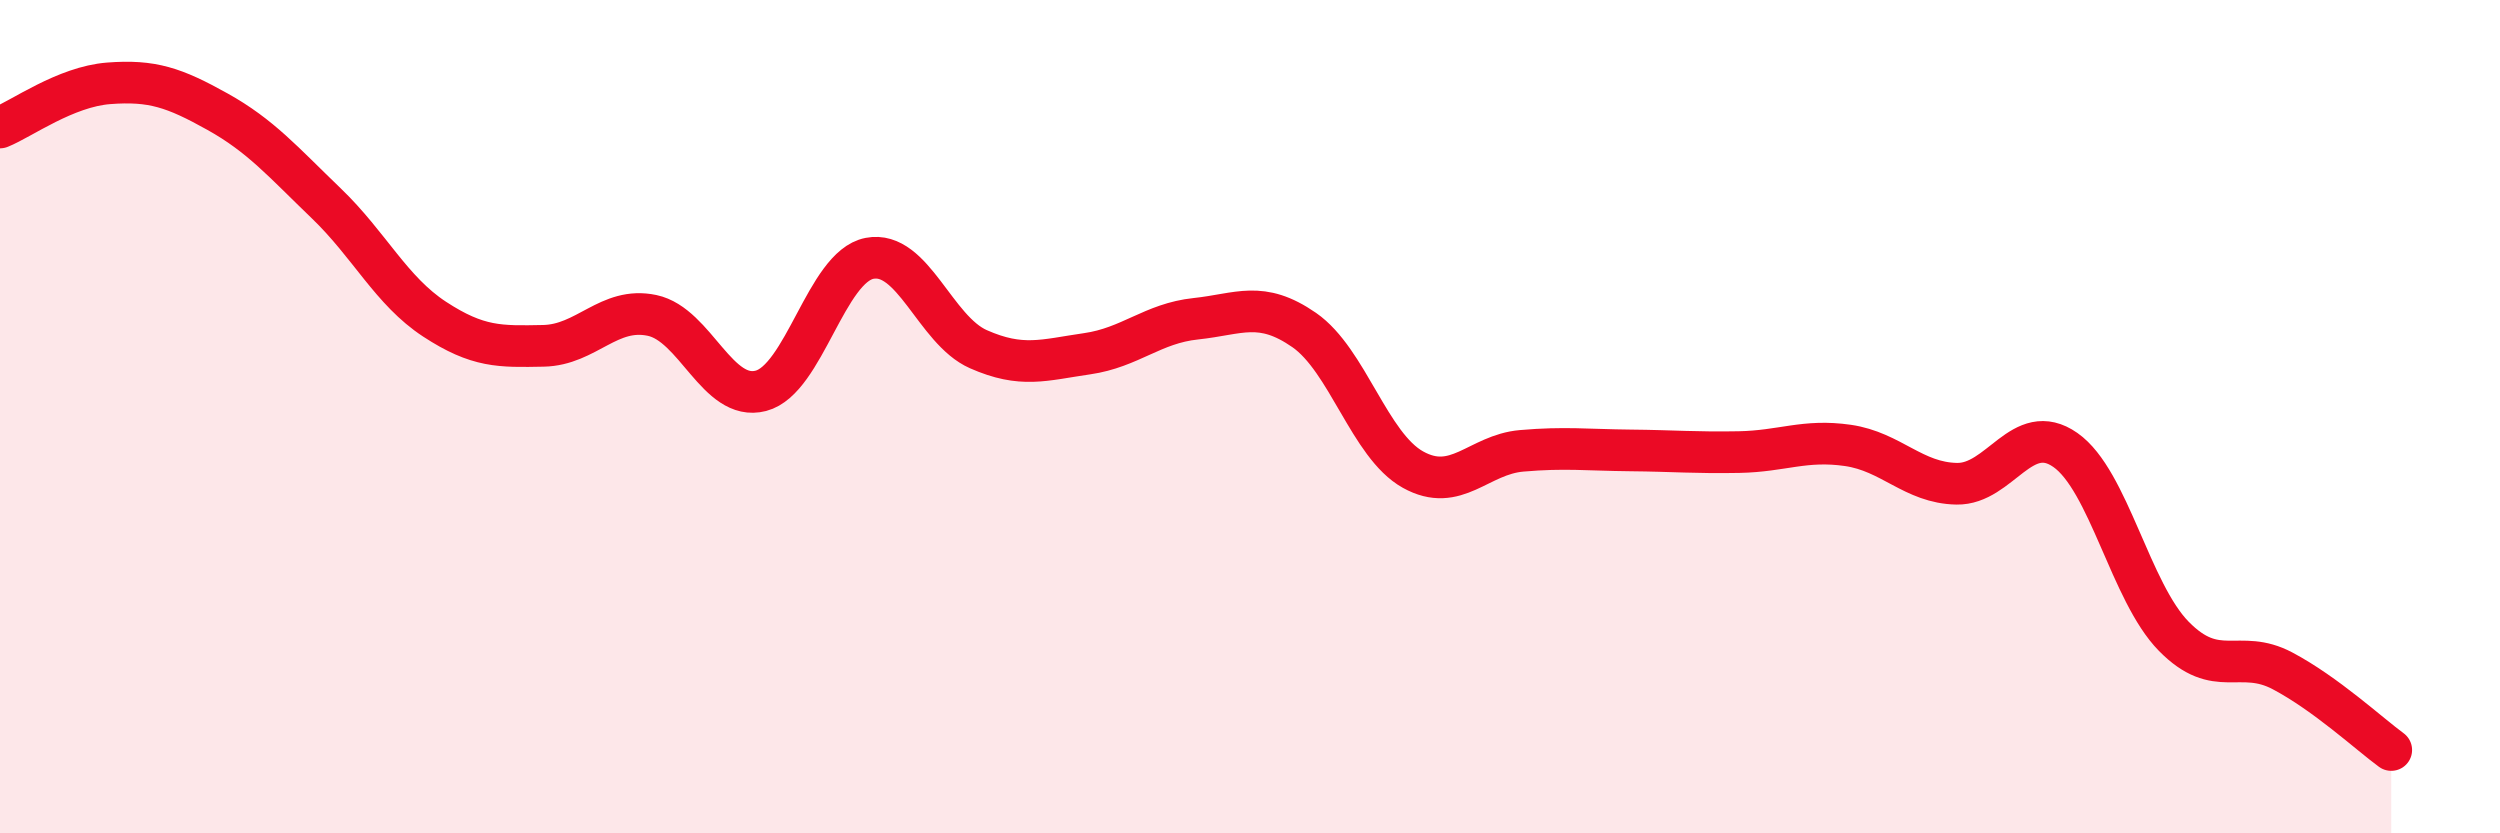
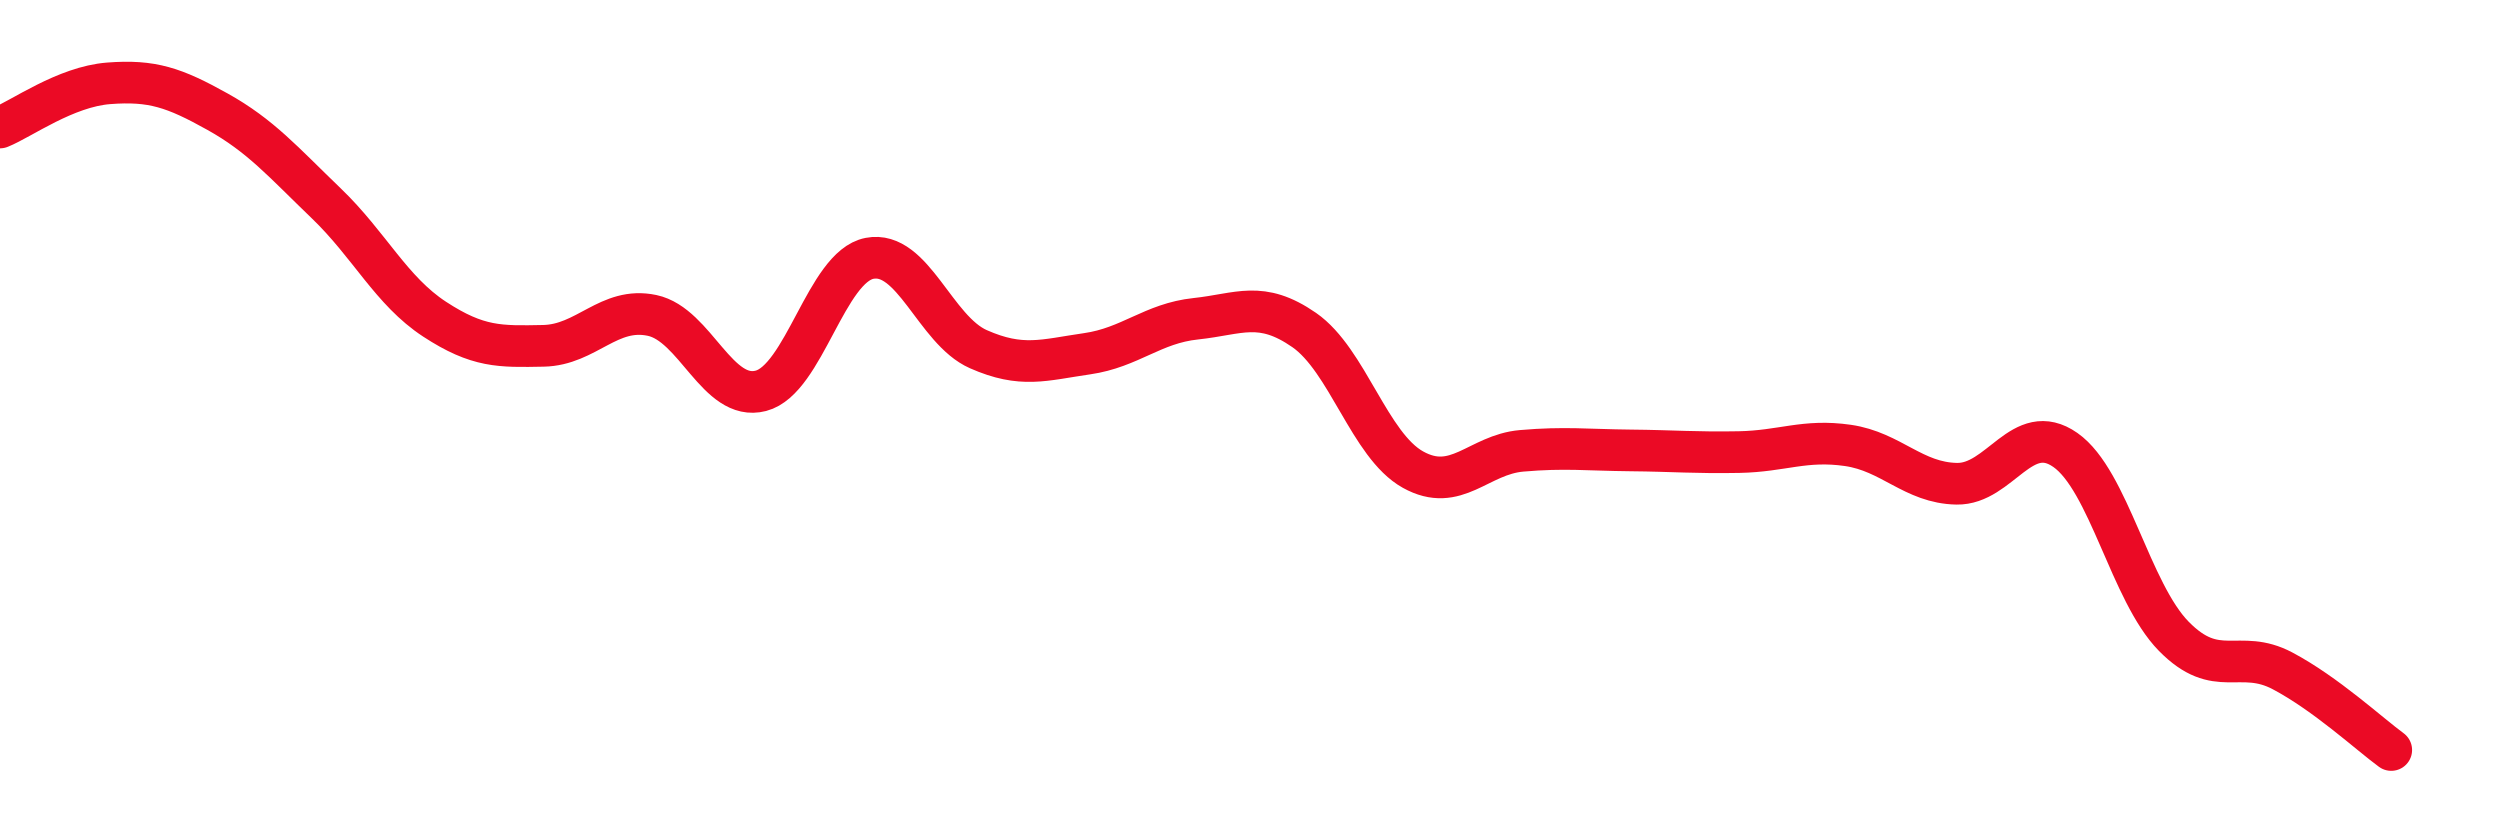
<svg xmlns="http://www.w3.org/2000/svg" width="60" height="20" viewBox="0 0 60 20">
-   <path d="M 0,3.06 C 0.52,2.85 1.57,2.08 2.61,2 C 3.65,1.92 4.18,2.1 5.22,2.68 C 6.26,3.26 6.79,3.88 7.83,4.88 C 8.87,5.88 9.39,6.98 10.43,7.66 C 11.47,8.34 12,8.32 13.04,8.3 C 14.08,8.28 14.61,7.35 15.65,7.57 C 16.69,7.79 17.22,9.65 18.26,9.38 C 19.3,9.11 19.83,6.4 20.87,6.2 C 21.91,6 22.44,7.92 23.48,8.38 C 24.52,8.84 25.05,8.64 26.09,8.49 C 27.13,8.34 27.66,7.76 28.7,7.65 C 29.74,7.54 30.26,7.2 31.3,7.92 C 32.34,8.64 32.87,10.69 33.91,11.27 C 34.95,11.85 35.48,10.91 36.52,10.82 C 37.56,10.73 38.09,10.8 39.13,10.81 C 40.17,10.82 40.7,10.87 41.74,10.85 C 42.78,10.83 43.31,10.54 44.35,10.69 C 45.39,10.84 45.92,11.59 46.96,11.61 C 48,11.63 48.53,10.07 49.57,10.8 C 50.61,11.53 51.13,14.21 52.17,15.27 C 53.21,16.33 53.74,15.55 54.78,16.1 C 55.82,16.65 56.87,17.62 57.39,18L57.39 20L0 20Z" fill="#EB0A25" opacity="0.1" stroke-linecap="round" stroke-linejoin="round" />
  <path d="M 0,3.06 C 0.52,2.85 1.57,2.08 2.61,2 C 3.65,1.92 4.18,2.1 5.22,2.68 C 6.26,3.26 6.79,3.88 7.83,4.88 C 8.87,5.88 9.39,6.98 10.43,7.66 C 11.47,8.34 12,8.32 13.04,8.3 C 14.08,8.28 14.61,7.35 15.65,7.57 C 16.69,7.79 17.22,9.65 18.26,9.38 C 19.3,9.11 19.83,6.4 20.87,6.2 C 21.91,6 22.44,7.92 23.48,8.38 C 24.52,8.84 25.05,8.64 26.09,8.49 C 27.13,8.34 27.66,7.76 28.7,7.65 C 29.74,7.54 30.26,7.2 31.3,7.92 C 32.34,8.64 32.87,10.69 33.91,11.27 C 34.95,11.85 35.48,10.91 36.52,10.82 C 37.56,10.73 38.09,10.8 39.13,10.81 C 40.17,10.82 40.7,10.87 41.74,10.85 C 42.78,10.83 43.31,10.54 44.35,10.69 C 45.39,10.84 45.92,11.59 46.96,11.61 C 48,11.63 48.53,10.07 49.57,10.8 C 50.61,11.53 51.13,14.21 52.17,15.27 C 53.21,16.33 53.74,15.55 54.78,16.1 C 55.82,16.65 56.87,17.62 57.39,18" stroke="#EB0A25" stroke-width="1" fill="none" stroke-linecap="round" stroke-linejoin="round" />
</svg>